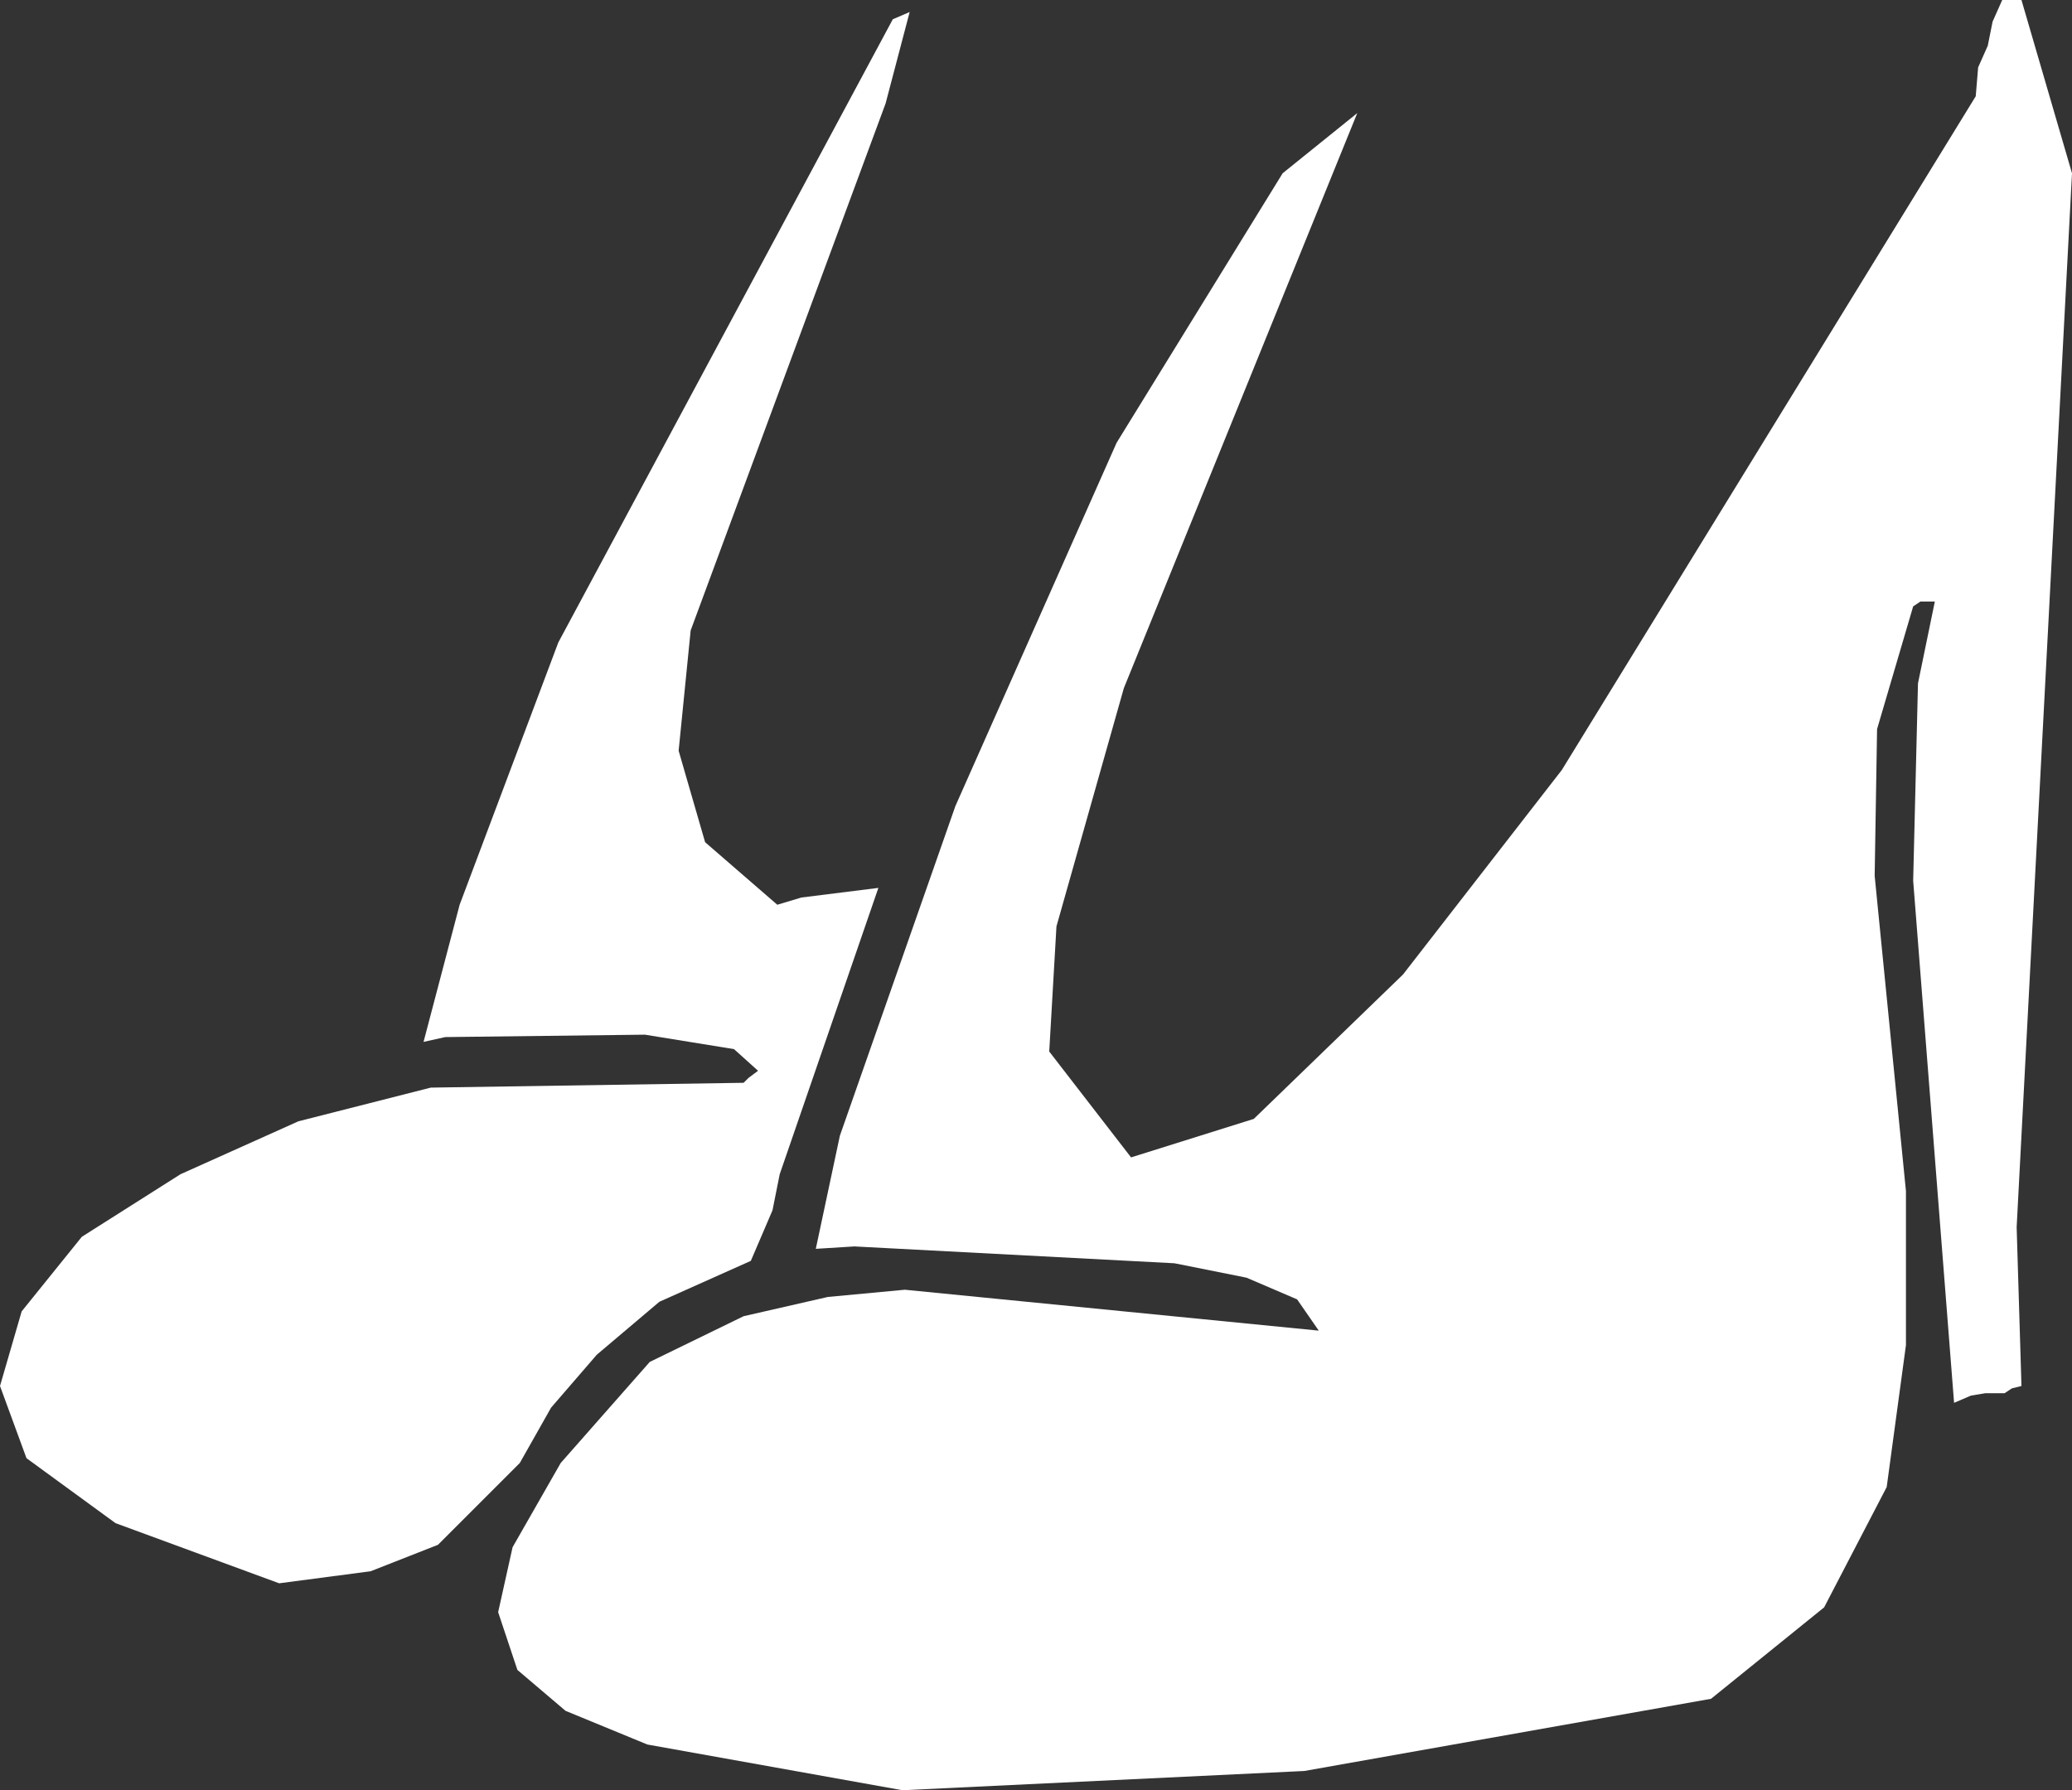
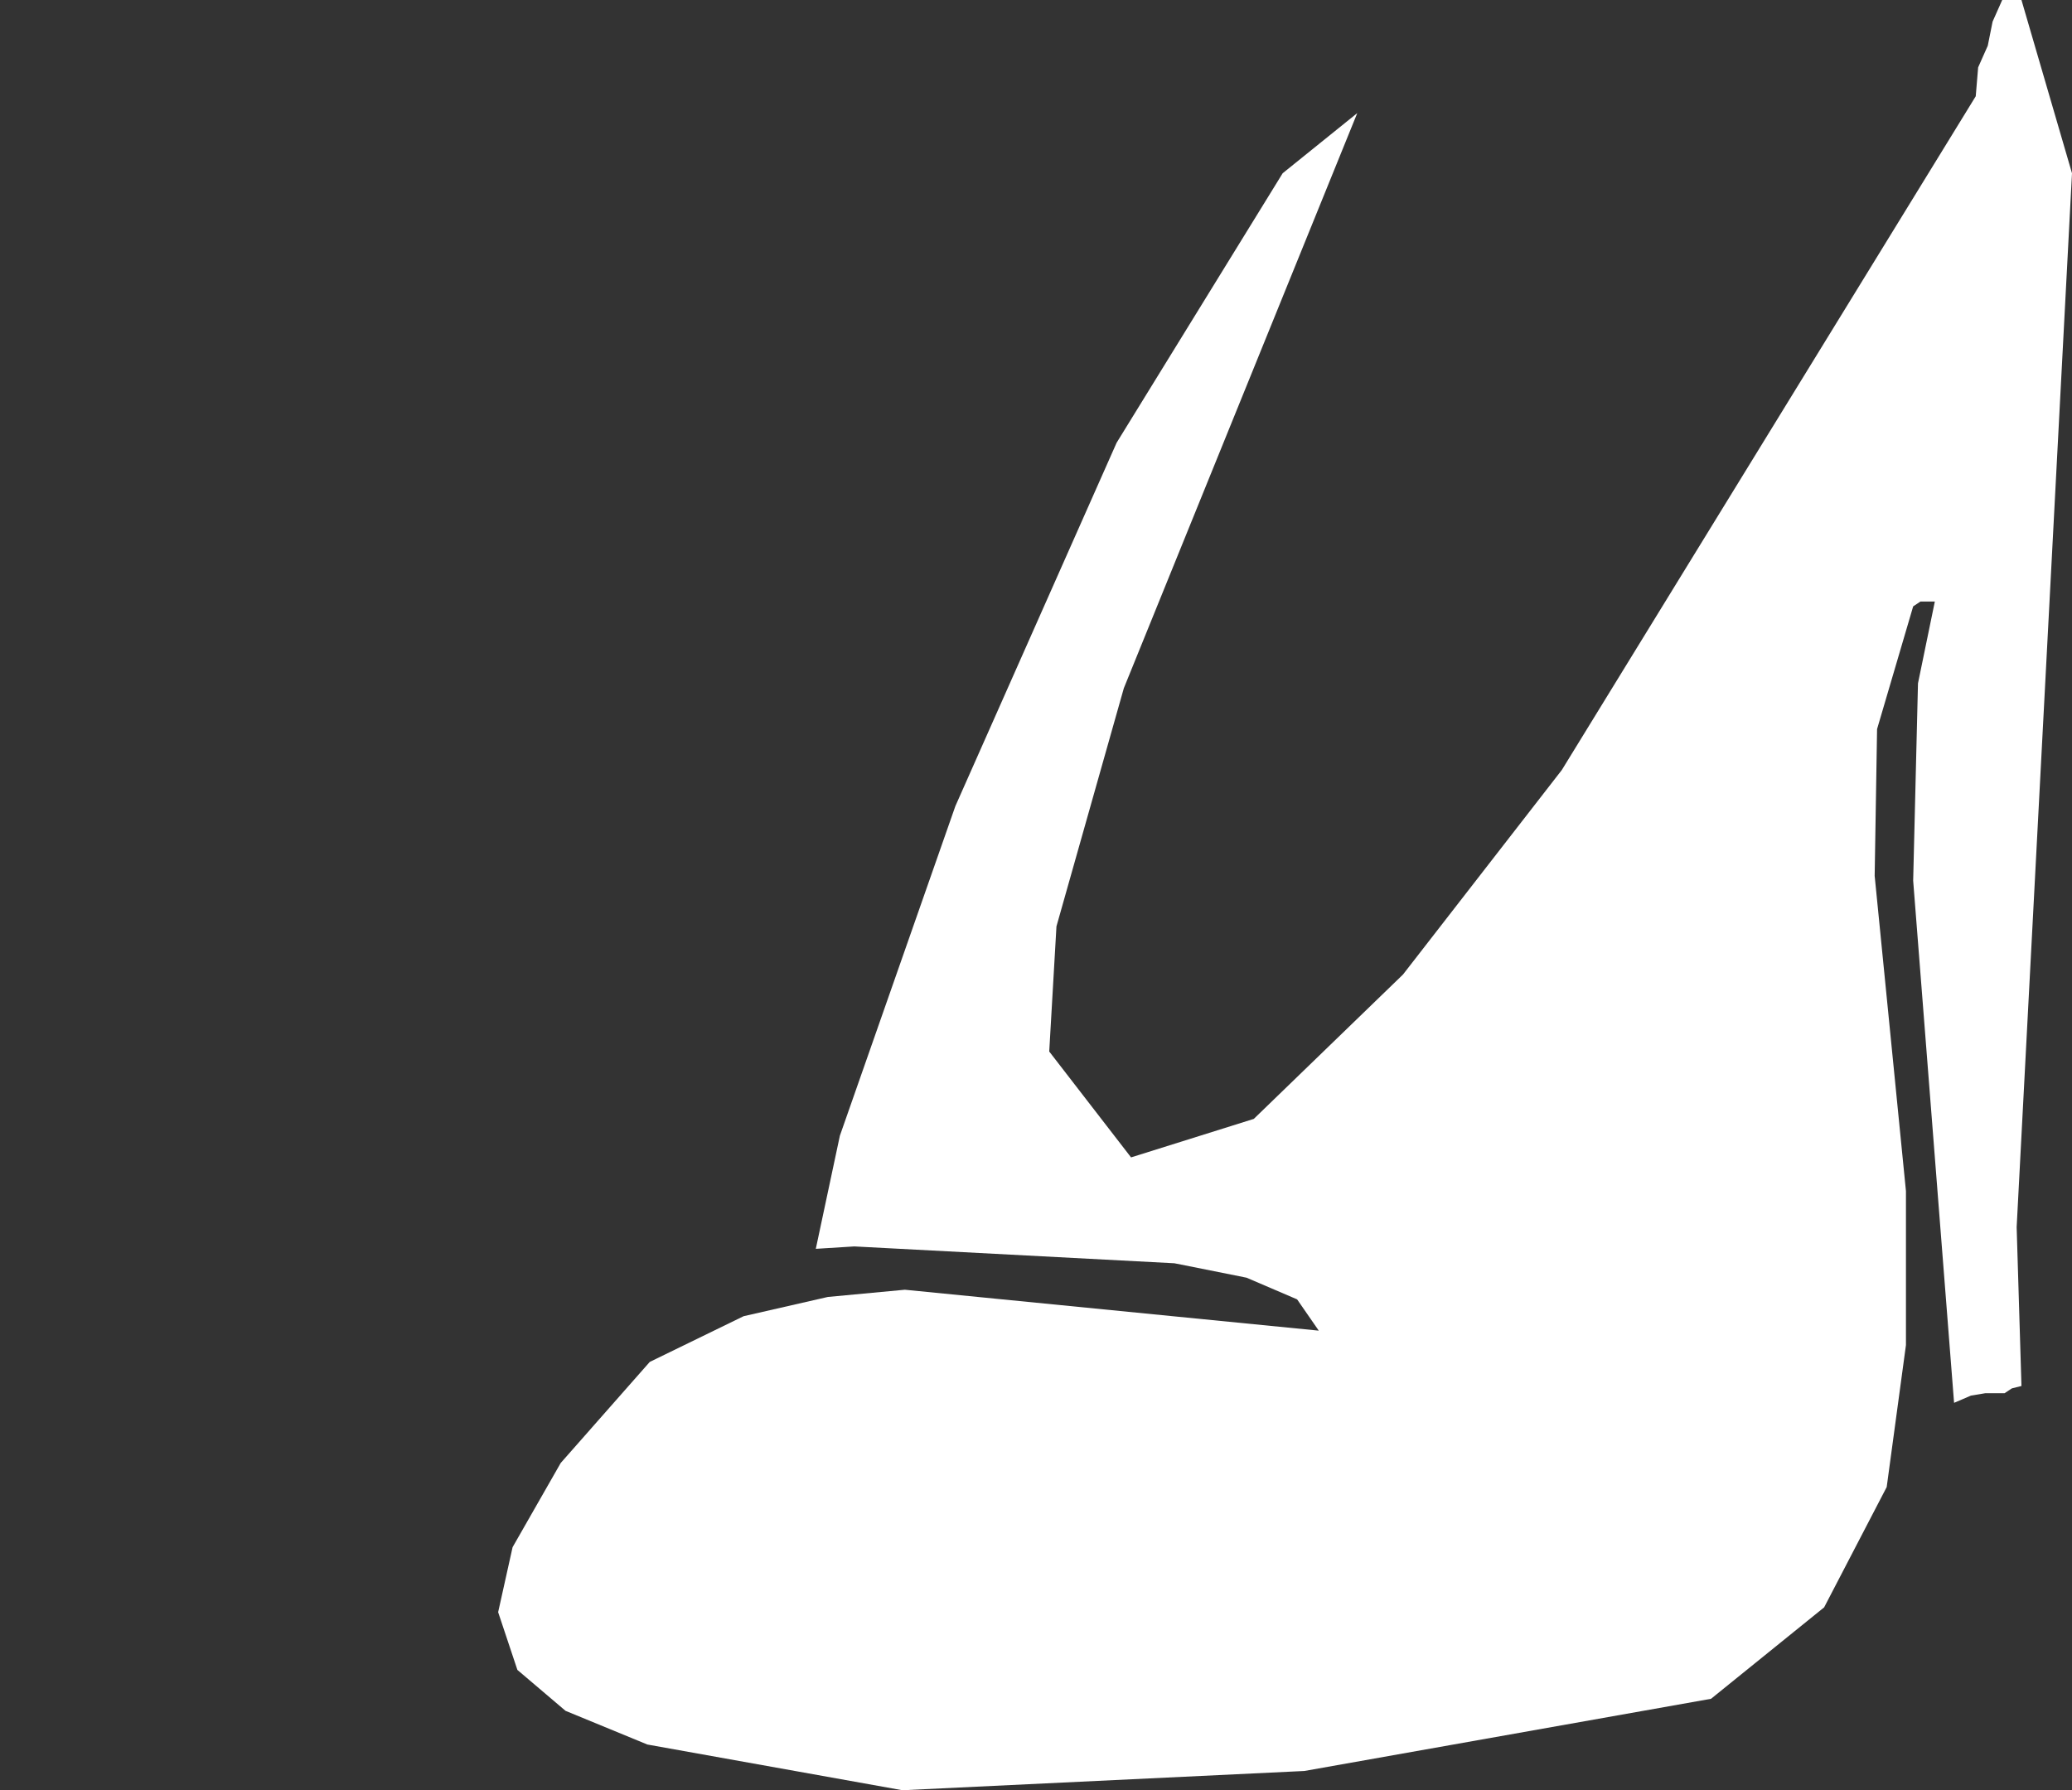
<svg xmlns="http://www.w3.org/2000/svg" height="37.2px" width="43.05px">
  <rect width="100%" height="100%" fill="#333333" stroke="none" />
  <g transform="matrix(1.0, 0.0, 0.0, 1.0, 0.0, 0.0)">
-     <path d="M18.4 2.15 L14.35 13.1 14.1 15.6 14.65 17.5 16.15 18.8 16.65 18.65 18.25 18.45 16.2 24.4 16.05 25.15 15.6 26.2 13.7 27.05 12.4 28.15 11.45 29.25 10.8 30.4 9.1 32.1 7.7 32.65 5.8 32.9 2.4 31.65 0.55 30.3 0.0 28.8 0.45 27.25 1.7 25.7 3.75 24.4 6.2 23.3 8.95 22.6 15.45 22.5 15.55 22.4 15.75 22.25 15.25 21.8 13.4 21.5 9.25 21.55 8.8 21.65 9.55 18.8 11.6 13.35 18.55 0.4 18.9 0.25 18.4 2.15 M28.2 2.35 L23.35 14.3 21.95 19.25 21.8 21.85 23.5 24.05 26.05 23.25 29.15 20.25 32.45 16.0 41.05 2.0 41.1 1.4 41.3 0.95 41.4 0.45 41.6 0.0 42.0 0.0 43.05 3.6 41.9 25.5 42.0 28.8 41.8 28.85 41.65 28.95 41.25 28.95 40.95 29.0 40.6 29.15 39.75 18.3 39.85 14.2 40.2 12.5 39.9 12.5 39.75 12.6 39.0 15.15 38.95 18.2 39.6 24.75 39.6 27.95 39.2 30.9 37.9 33.4 35.55 35.3 27.1 36.8 18.75 37.2 13.45 36.25 11.75 35.55 10.75 34.7 10.35 33.5 10.65 32.15 11.65 30.4 13.5 28.3 15.45 27.35 17.2 26.95 18.8 26.8 27.4 27.65 26.95 27.0 25.9 26.55 24.4 26.25 17.75 25.9 16.95 25.95 17.45 23.6 19.85 16.75 23.2 9.2 26.65 3.6 28.2 2.35" fill="#ffffff" fill-rule="evenodd" stroke="none" />
+     <path d="M18.4 2.15 M28.2 2.35 L23.35 14.3 21.95 19.25 21.8 21.85 23.5 24.05 26.05 23.25 29.15 20.25 32.45 16.0 41.05 2.0 41.1 1.4 41.3 0.95 41.4 0.45 41.6 0.0 42.0 0.0 43.05 3.6 41.9 25.5 42.0 28.8 41.8 28.85 41.65 28.95 41.25 28.95 40.95 29.0 40.6 29.15 39.75 18.3 39.85 14.2 40.2 12.5 39.9 12.5 39.75 12.6 39.0 15.15 38.95 18.2 39.6 24.75 39.6 27.95 39.2 30.9 37.9 33.4 35.55 35.3 27.1 36.8 18.75 37.2 13.45 36.25 11.75 35.55 10.75 34.7 10.35 33.5 10.65 32.15 11.65 30.4 13.5 28.3 15.45 27.35 17.2 26.95 18.8 26.8 27.4 27.65 26.95 27.0 25.9 26.55 24.4 26.25 17.75 25.9 16.95 25.95 17.45 23.6 19.85 16.75 23.2 9.2 26.65 3.6 28.2 2.35" fill="#ffffff" fill-rule="evenodd" stroke="none" />
  </g>
</svg>